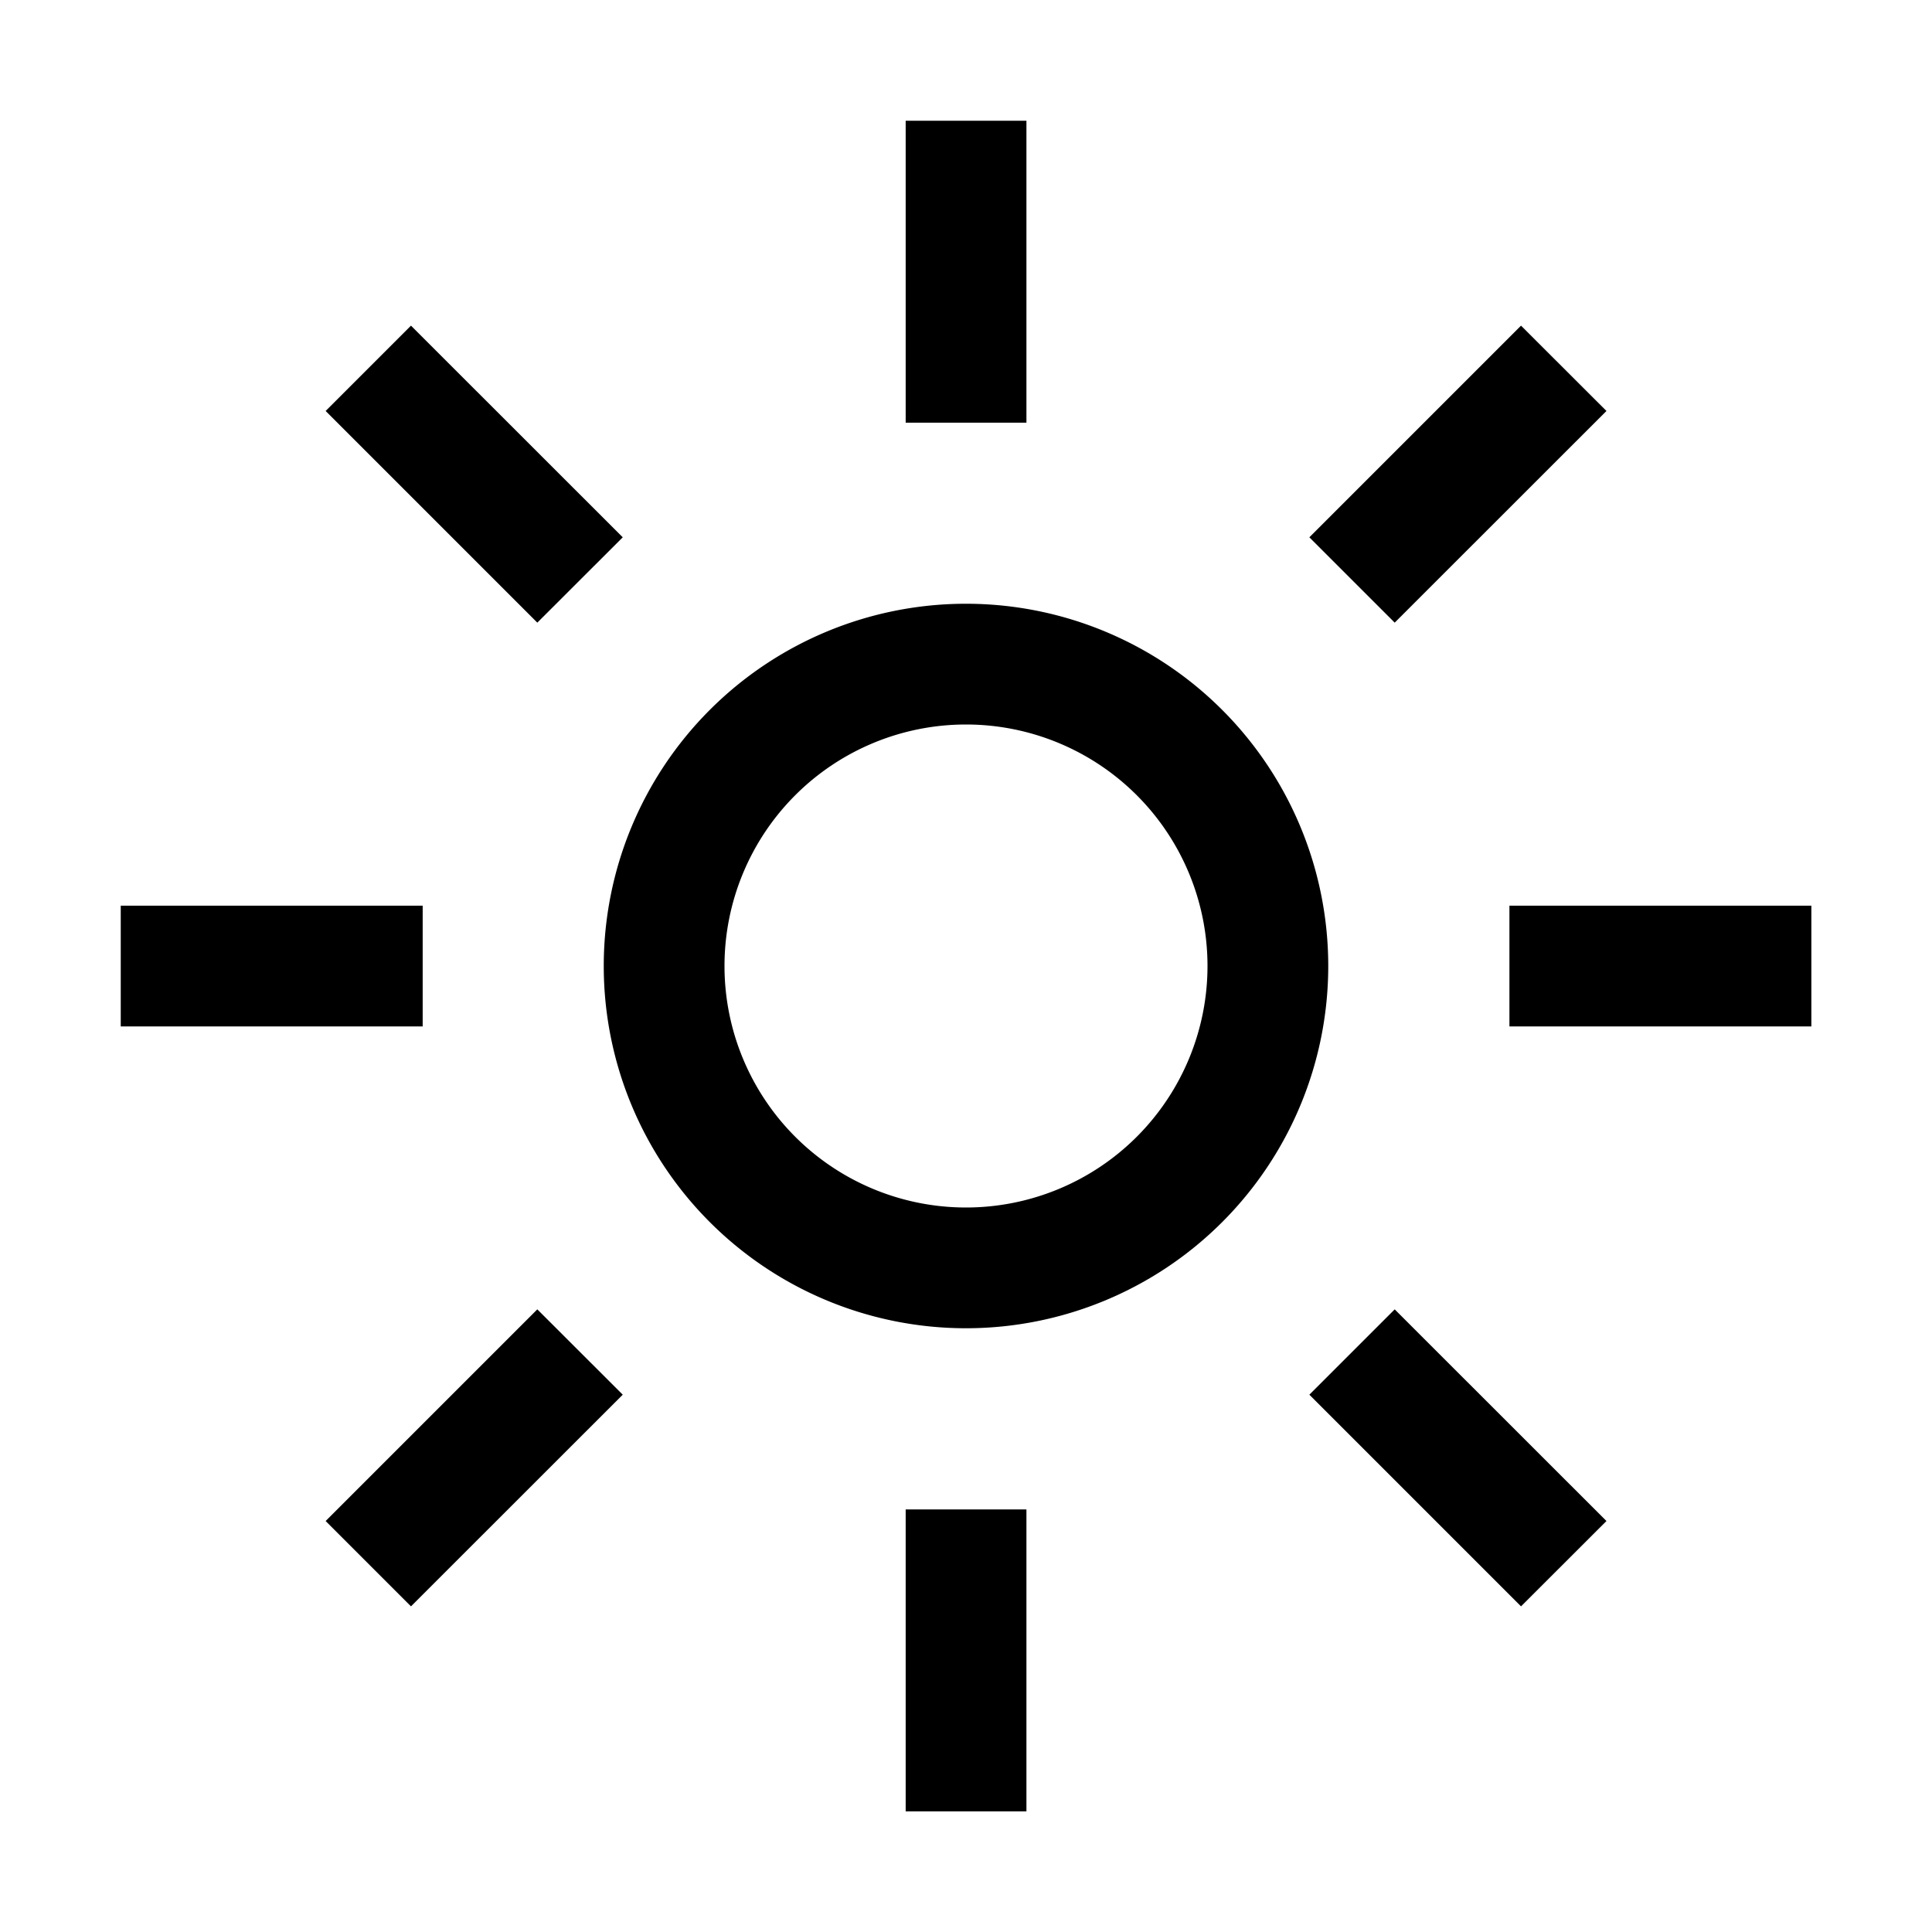
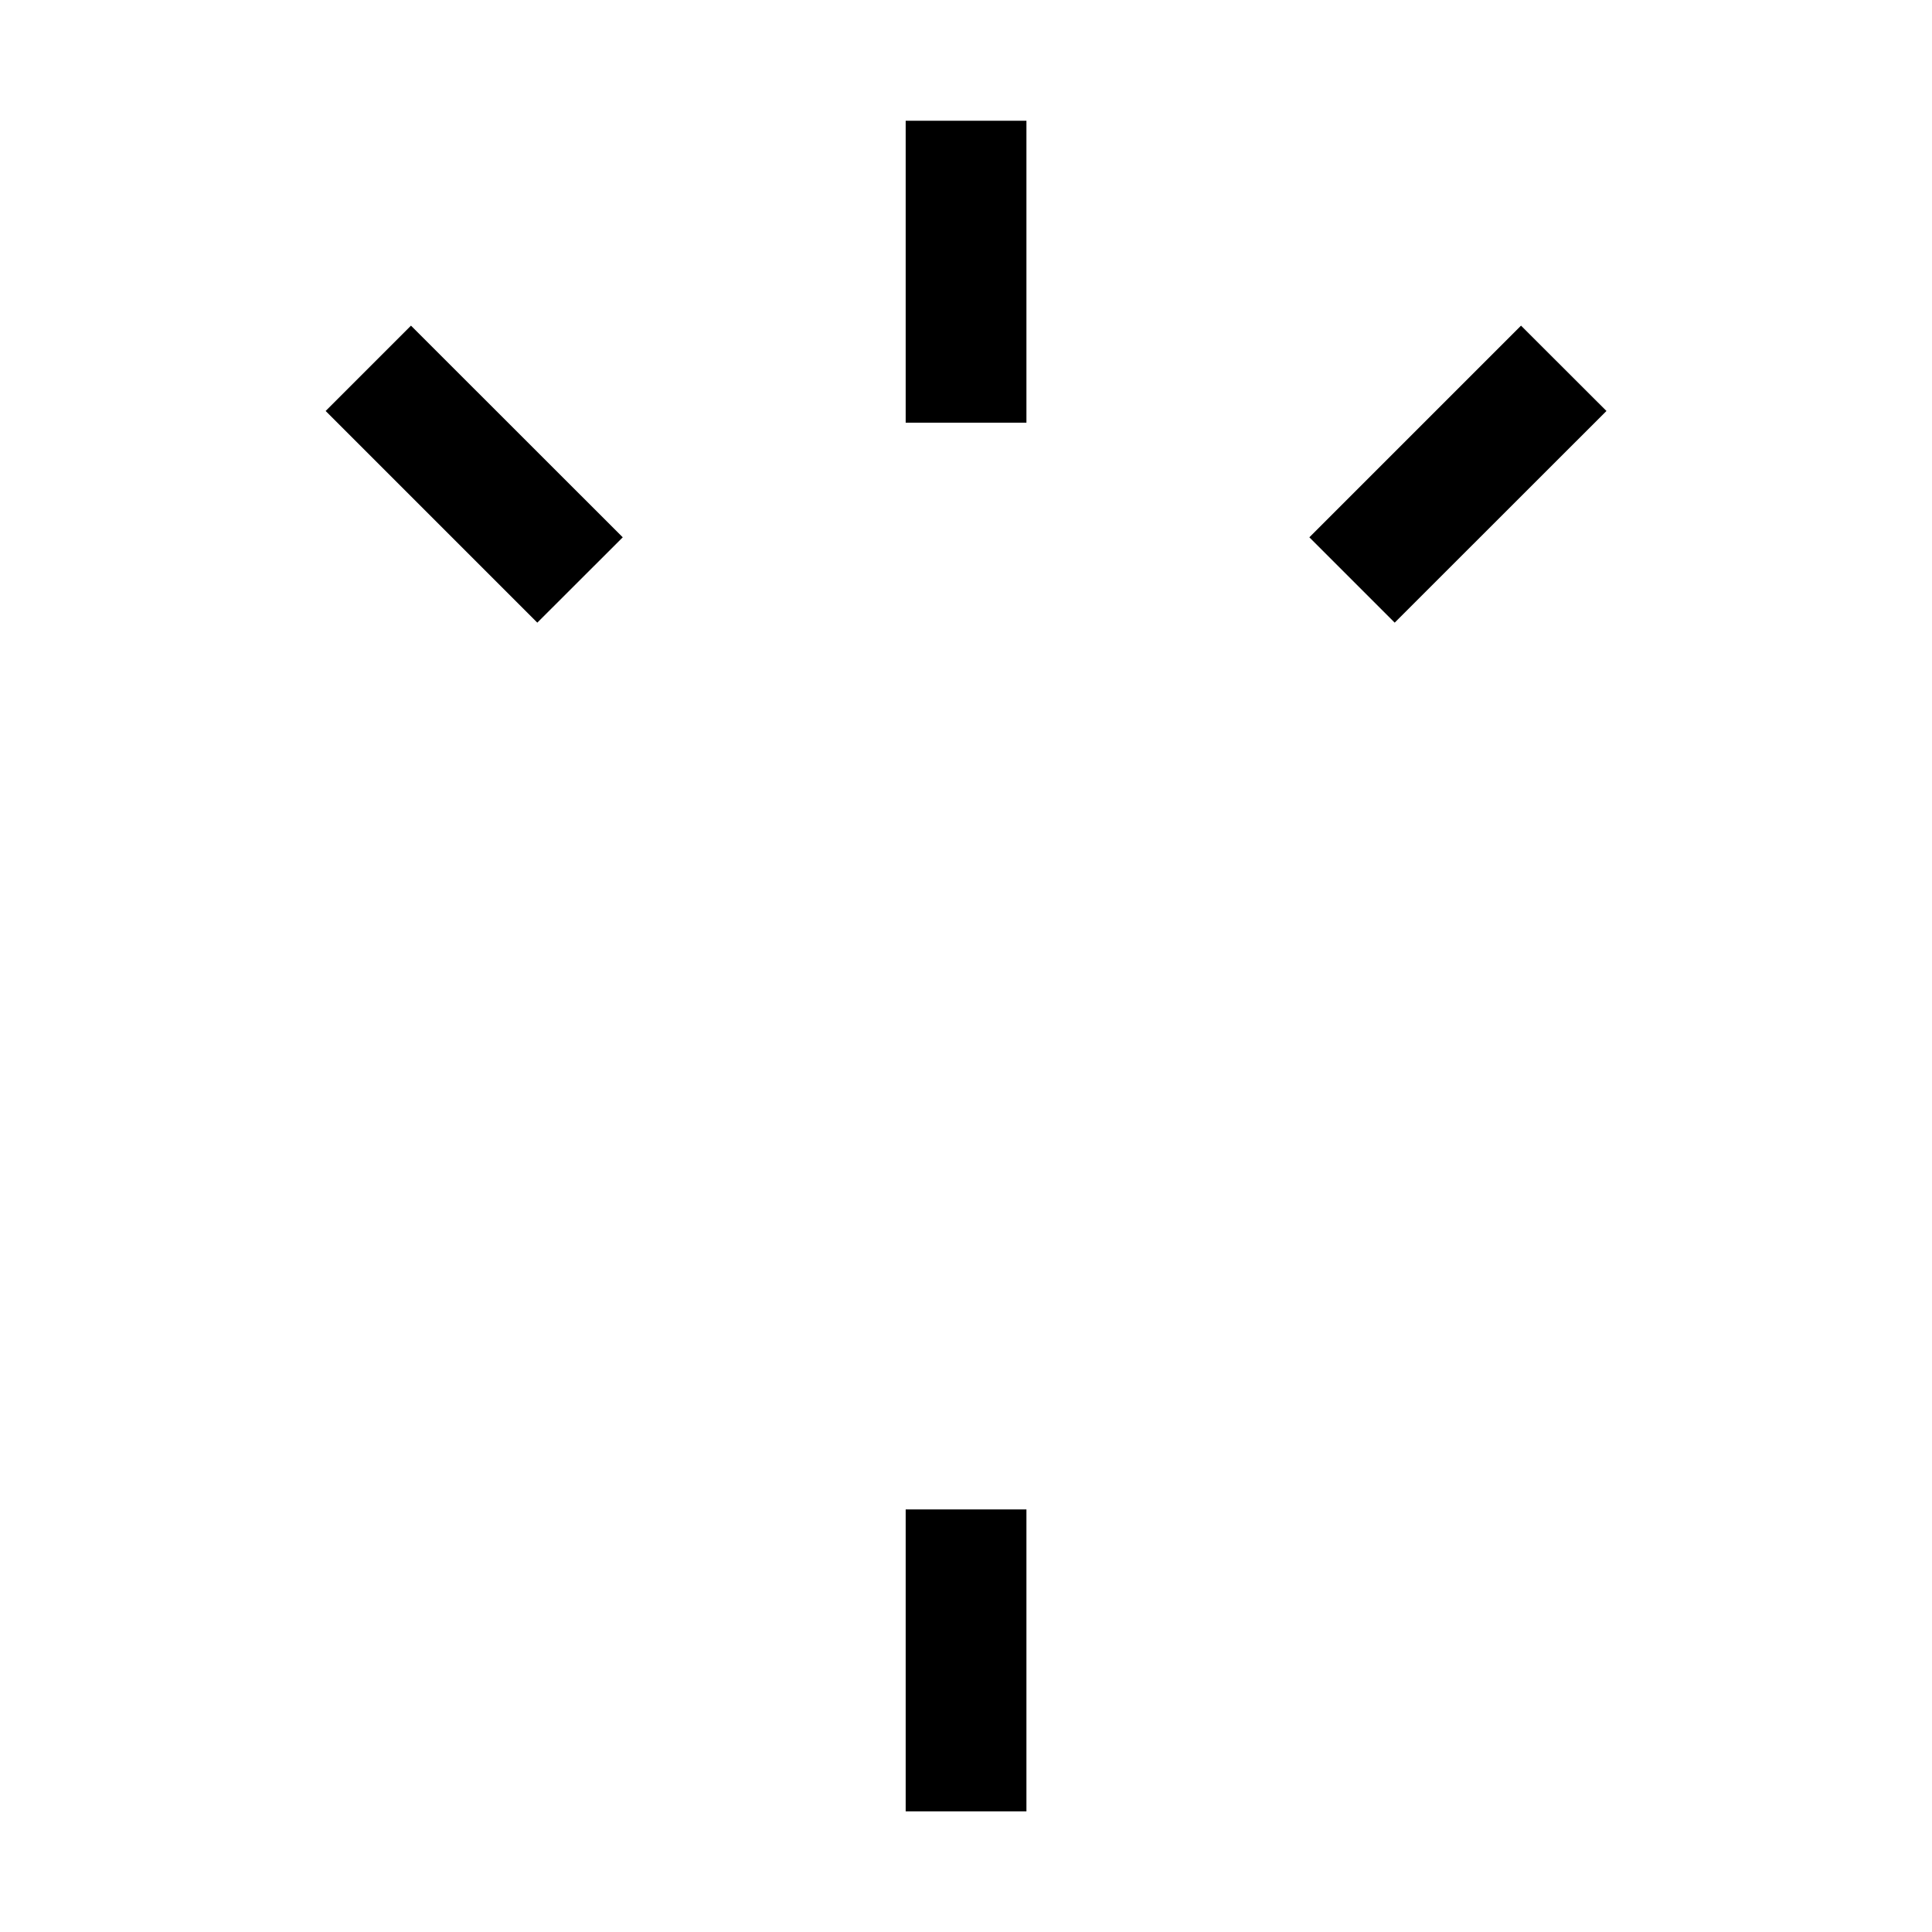
<svg xmlns="http://www.w3.org/2000/svg" width="18" height="18">
  <path data-name="Прямоугольник 3042" d="M8.438 1.125h1.125v2.813H8.438z" />
  <path data-name="Прямоугольник 3043" d="M12.199 5.006l1.972-1.972.796.795-1.973 1.972z" />
-   <path data-name="Прямоугольник 3044" d="M14.063 8.438h2.813v1.125h-2.813z" />
-   <path data-name="Прямоугольник 3045" d="M12.199 12.994l.795-.795 1.973 1.972-.796.795z" />
  <path data-name="Прямоугольник 3046" d="M8.438 14.063h1.125v2.813H8.438z" />
-   <path data-name="Прямоугольник 3047" d="M3.034 14.171l1.972-1.972.796.795-1.973 1.972z" />
-   <path data-name="Прямоугольник 3048" d="M1.125 8.438h2.813v1.125H1.125z" />
  <path data-name="Прямоугольник 3049" d="M3.034 3.829l.795-.795 1.973 1.972-.796.795z" />
-   <path data-name="Контур 4521" d="M9 6.75A2.25 2.25 0 116.75 9 2.25 2.25 0 019 6.75m0-1.125A3.375 3.375 0 1012.375 9 3.375 3.375 0 009 5.625z" />
  <path data-name="&lt;Transparent Rectangle&gt;" fill="none" d="M0 0h18v18H0z" />
</svg>